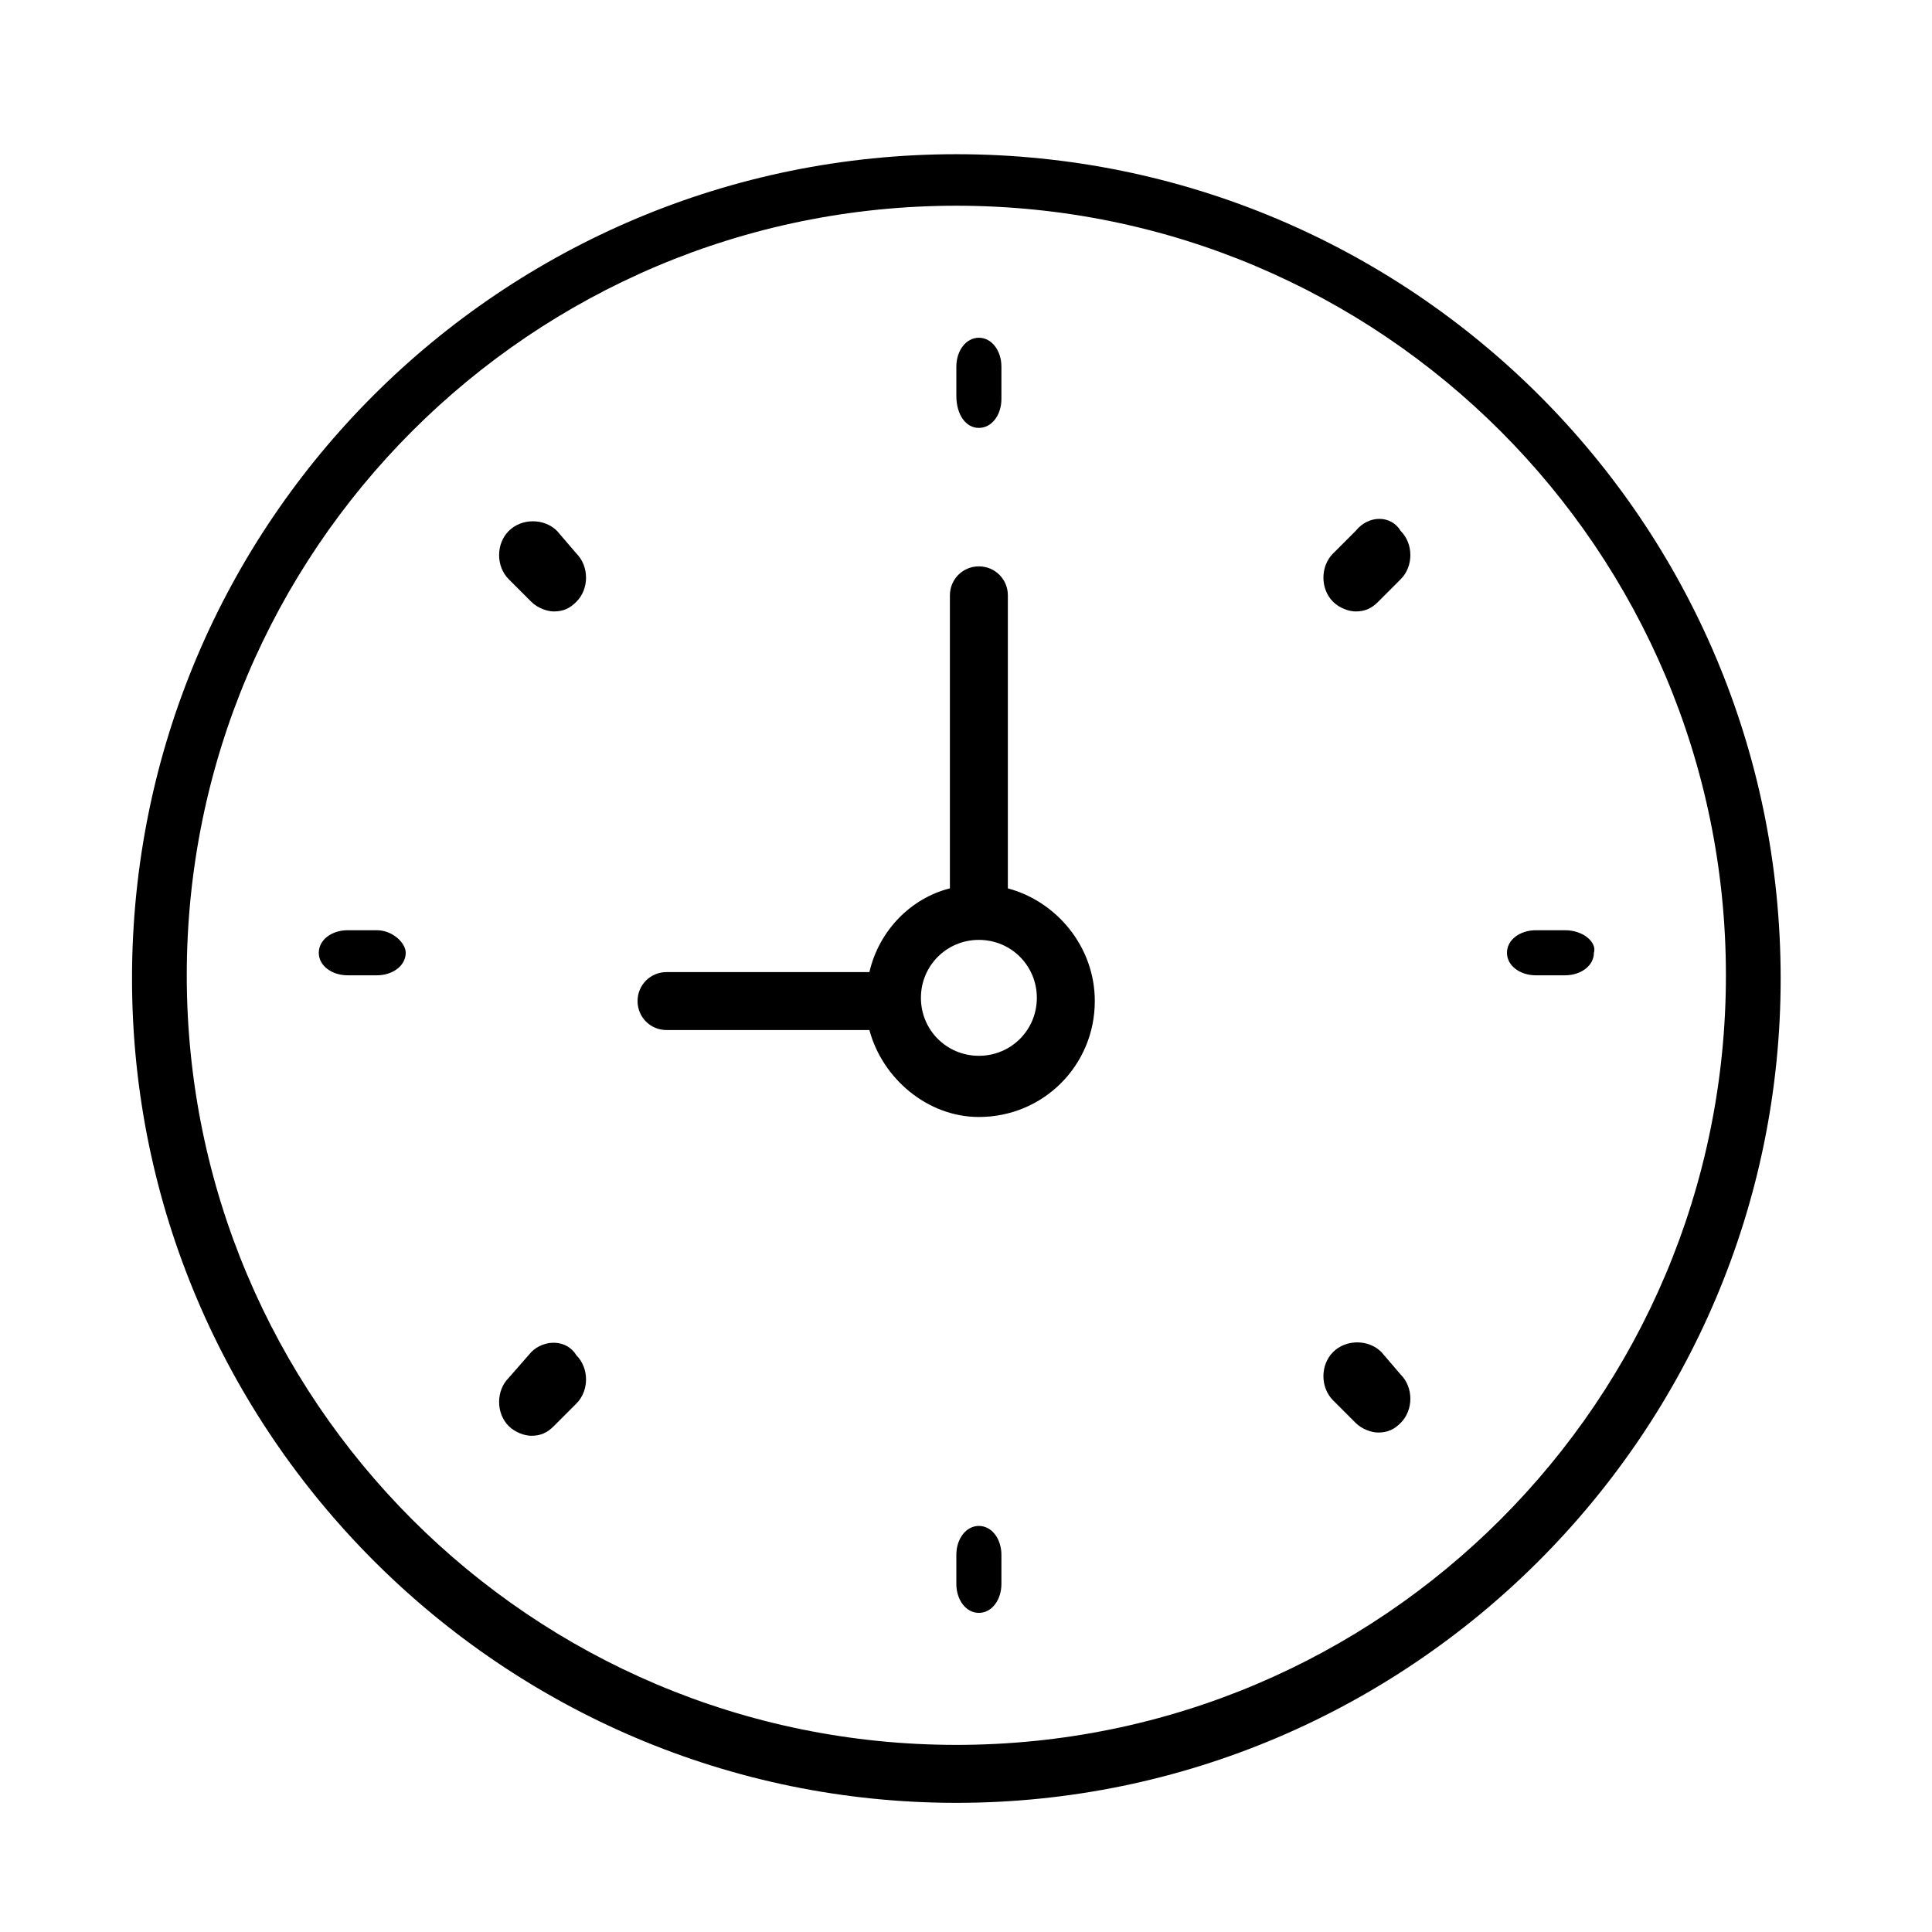
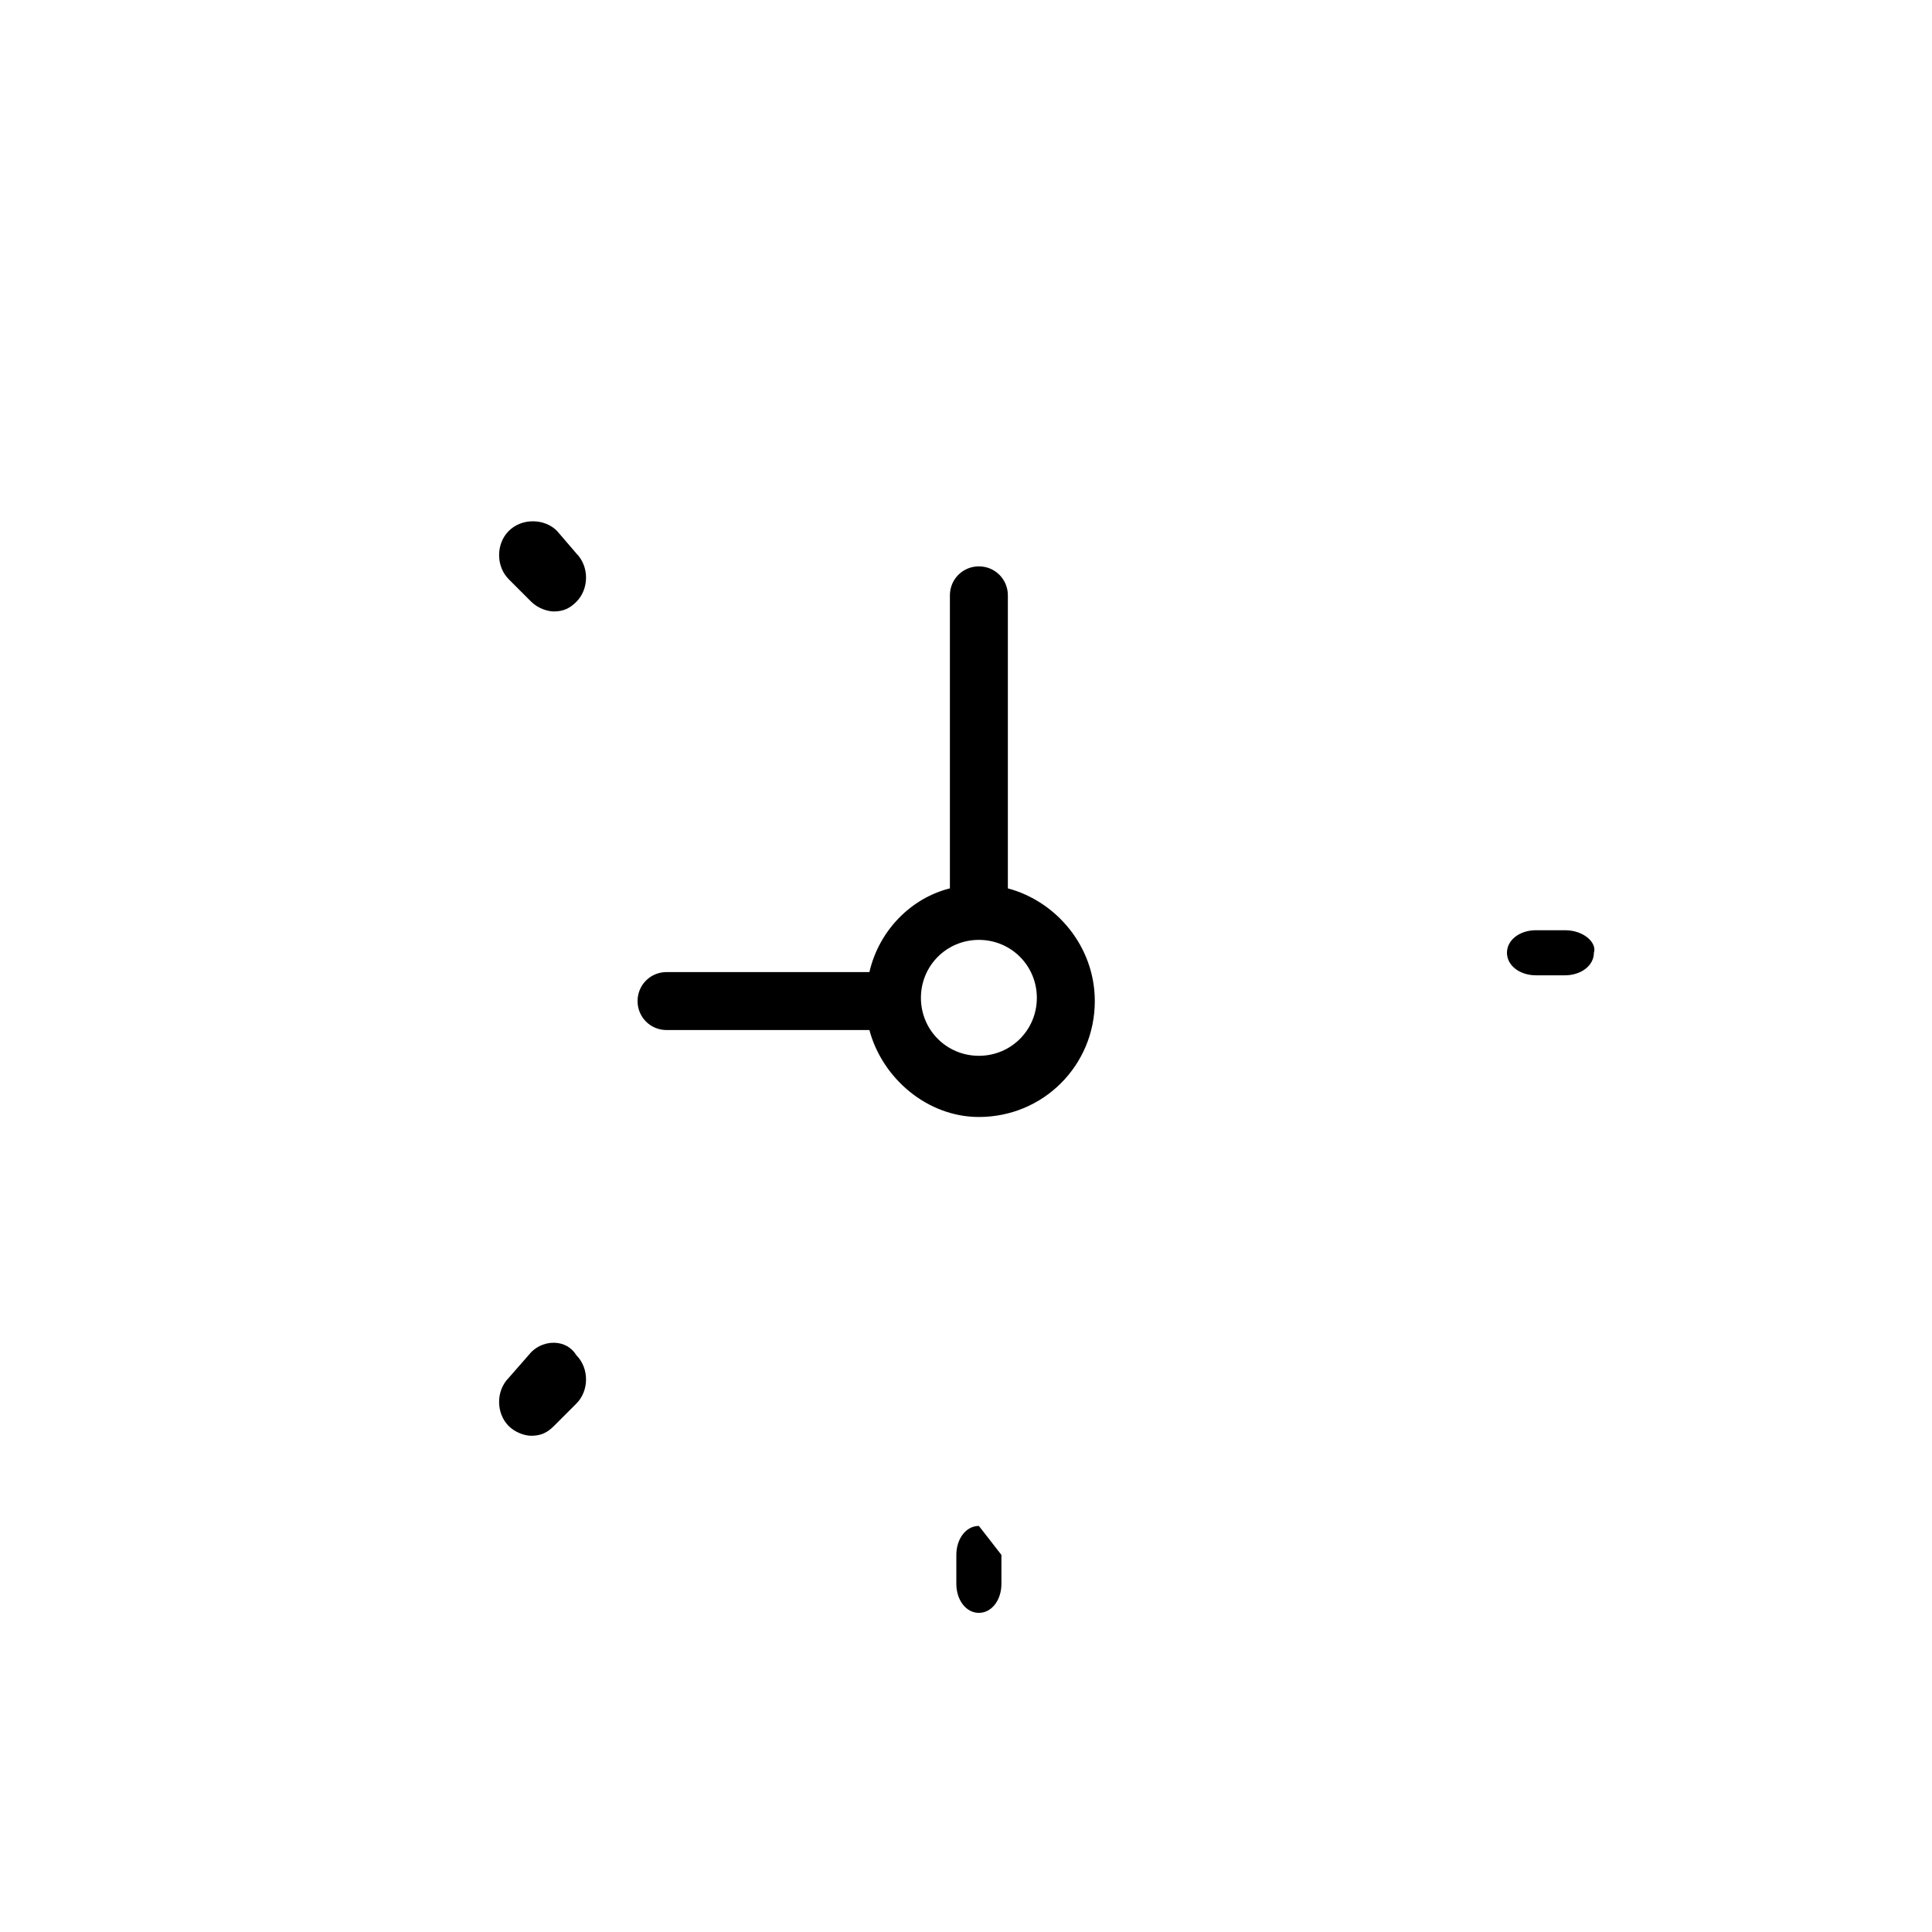
<svg xmlns="http://www.w3.org/2000/svg" width="100%" height="100%" viewBox="0 0 60 60" version="1.1" xml:space="preserve" style="fill-rule:evenodd;clip-rule:evenodd;stroke-linejoin:round;stroke-miterlimit:2;">
  <g transform="matrix(1,0,0,1,0,1.789)">
    <g transform="matrix(1,0,0,1,0,-1.789)">
      <rect x="0" y="0" width="60" height="60" style="fill:white;" />
    </g>
    <g id="clock_00000018923850330072426820000013846348639454158756_">
      <g id="clock">
-         <path id="Shape" d="M29.7,3C15.6,3 4.1,14.4 4.1,28.6C4.1,42.7 15.6,54.2 29.7,54.2C43.8,54.2 55.3,42.7 55.3,28.6C55.3,14.4 43.8,3 29.7,3ZM29.7,52.4C16.5,52.4 5.8,41.7 5.8,28.5C5.8,15.3 16.5,4.6 29.7,4.6C42.9,4.6 53.6,15.3 53.6,28.5C53.6,41.7 42.9,52.4 29.7,52.4Z" style="fill-rule:nonzero;" />
        <path id="Shape_00000082337304432174739310000008020605657410291089_" d="M31.3,25.8L31.3,16.7C31.3,16.2 30.9,15.8 30.4,15.8C29.9,15.8 29.5,16.2 29.5,16.7L29.5,25.8C28.3,26.1 27.3,27.1 27,28.4L20.7,28.4C20.2,28.4 19.8,28.8 19.8,29.3C19.8,29.8 20.2,30.2 20.7,30.2L27,30.2C27.4,31.7 28.8,32.9 30.4,32.9C32.4,32.9 34,31.3 34,29.3C34,27.6 32.8,26.2 31.3,25.8ZM30.4,31C29.4,31 28.6,30.2 28.6,29.2C28.6,28.2 29.4,27.4 30.4,27.4C31.4,27.4 32.2,28.2 32.2,29.2C32.2,30.2 31.4,31 30.4,31Z" style="fill-rule:nonzero;" />
-         <path id="Path" d="M30.4,11.5C30.8,11.5 31.1,11.1 31.1,10.6L31.1,9.6C31.1,9.1 30.8,8.7 30.4,8.7C30,8.7 29.7,9.1 29.7,9.6L29.7,10.5C29.7,11.1 30,11.5 30.4,11.5Z" style="fill-rule:nonzero;" />
-         <path id="Path_00000173883979219355207900000005923139550247633804_" d="M30.4,45.6C30,45.6 29.7,46 29.7,46.5L29.7,47.4C29.7,47.9 30,48.3 30.4,48.3C30.8,48.3 31.1,47.9 31.1,47.4L31.1,46.5C31.1,46 30.8,45.6 30.4,45.6Z" style="fill-rule:nonzero;" />
+         <path id="Path_00000173883979219355207900000005923139550247633804_" d="M30.4,45.6C30,45.6 29.7,46 29.7,46.5L29.7,47.4C29.7,47.9 30,48.3 30.4,48.3C30.8,48.3 31.1,47.9 31.1,47.4L31.1,46.5Z" style="fill-rule:nonzero;" />
        <path id="Path_00000064325970214060519370000007377448664895747255_" d="M48.6,27.1L47.7,27.1C47.2,27.1 46.8,27.4 46.8,27.8C46.8,28.2 47.2,28.5 47.7,28.5L48.6,28.5C49.1,28.5 49.5,28.2 49.5,27.8C49.6,27.5 49.2,27.1 48.6,27.1Z" style="fill-rule:nonzero;" />
-         <path id="Path_00000181797485160802936030000006790755996226162082_" d="M11.7,27.1L10.8,27.1C10.3,27.1 9.9,27.4 9.9,27.8C9.9,28.2 10.3,28.5 10.8,28.5L11.7,28.5C12.2,28.5 12.6,28.2 12.6,27.8C12.6,27.5 12.2,27.1 11.7,27.1Z" style="fill-rule:nonzero;" />
-         <path id="Path_00000047777774498976600840000009789561662056954558_" d="M42.1,14.7L41.4,15.4C41,15.8 41,16.5 41.4,16.9C41.6,17.1 41.9,17.2 42.1,17.2C42.4,17.2 42.6,17.1 42.8,16.9L43.5,16.2C43.9,15.8 43.9,15.1 43.5,14.7C43.2,14.2 42.5,14.2 42.1,14.7Z" style="fill-rule:nonzero;" />
        <path id="Path_00000038388804528188719170000018408554877745244045_" d="M16.5,40.2L15.8,41C15.4,41.4 15.4,42.1 15.8,42.5C16,42.7 16.3,42.8 16.5,42.8C16.8,42.8 17,42.7 17.2,42.5L17.9,41.8C18.3,41.4 18.3,40.7 17.9,40.3C17.6,39.8 16.9,39.8 16.5,40.2Z" style="fill-rule:nonzero;" />
-         <path id="Path_00000083089377006144014280000006983028528143514041_" d="M42.9,40.2C42.5,39.8 41.8,39.8 41.4,40.2C41,40.6 41,41.3 41.4,41.7L42.1,42.4C42.3,42.6 42.6,42.7 42.8,42.7C43.1,42.7 43.3,42.6 43.5,42.4C43.9,42 43.9,41.3 43.5,40.9L42.9,40.2Z" style="fill-rule:nonzero;" />
        <path id="Path_00000116206030899209595780000002467734894670283413_" d="M17.3,14.7C16.9,14.3 16.2,14.3 15.8,14.7C15.4,15.1 15.4,15.8 15.8,16.2L16.5,16.9C16.7,17.1 17,17.2 17.2,17.2C17.5,17.2 17.7,17.1 17.9,16.9C18.3,16.5 18.3,15.8 17.9,15.4L17.3,14.7Z" style="fill-rule:nonzero;" />
      </g>
    </g>
  </g>
</svg>